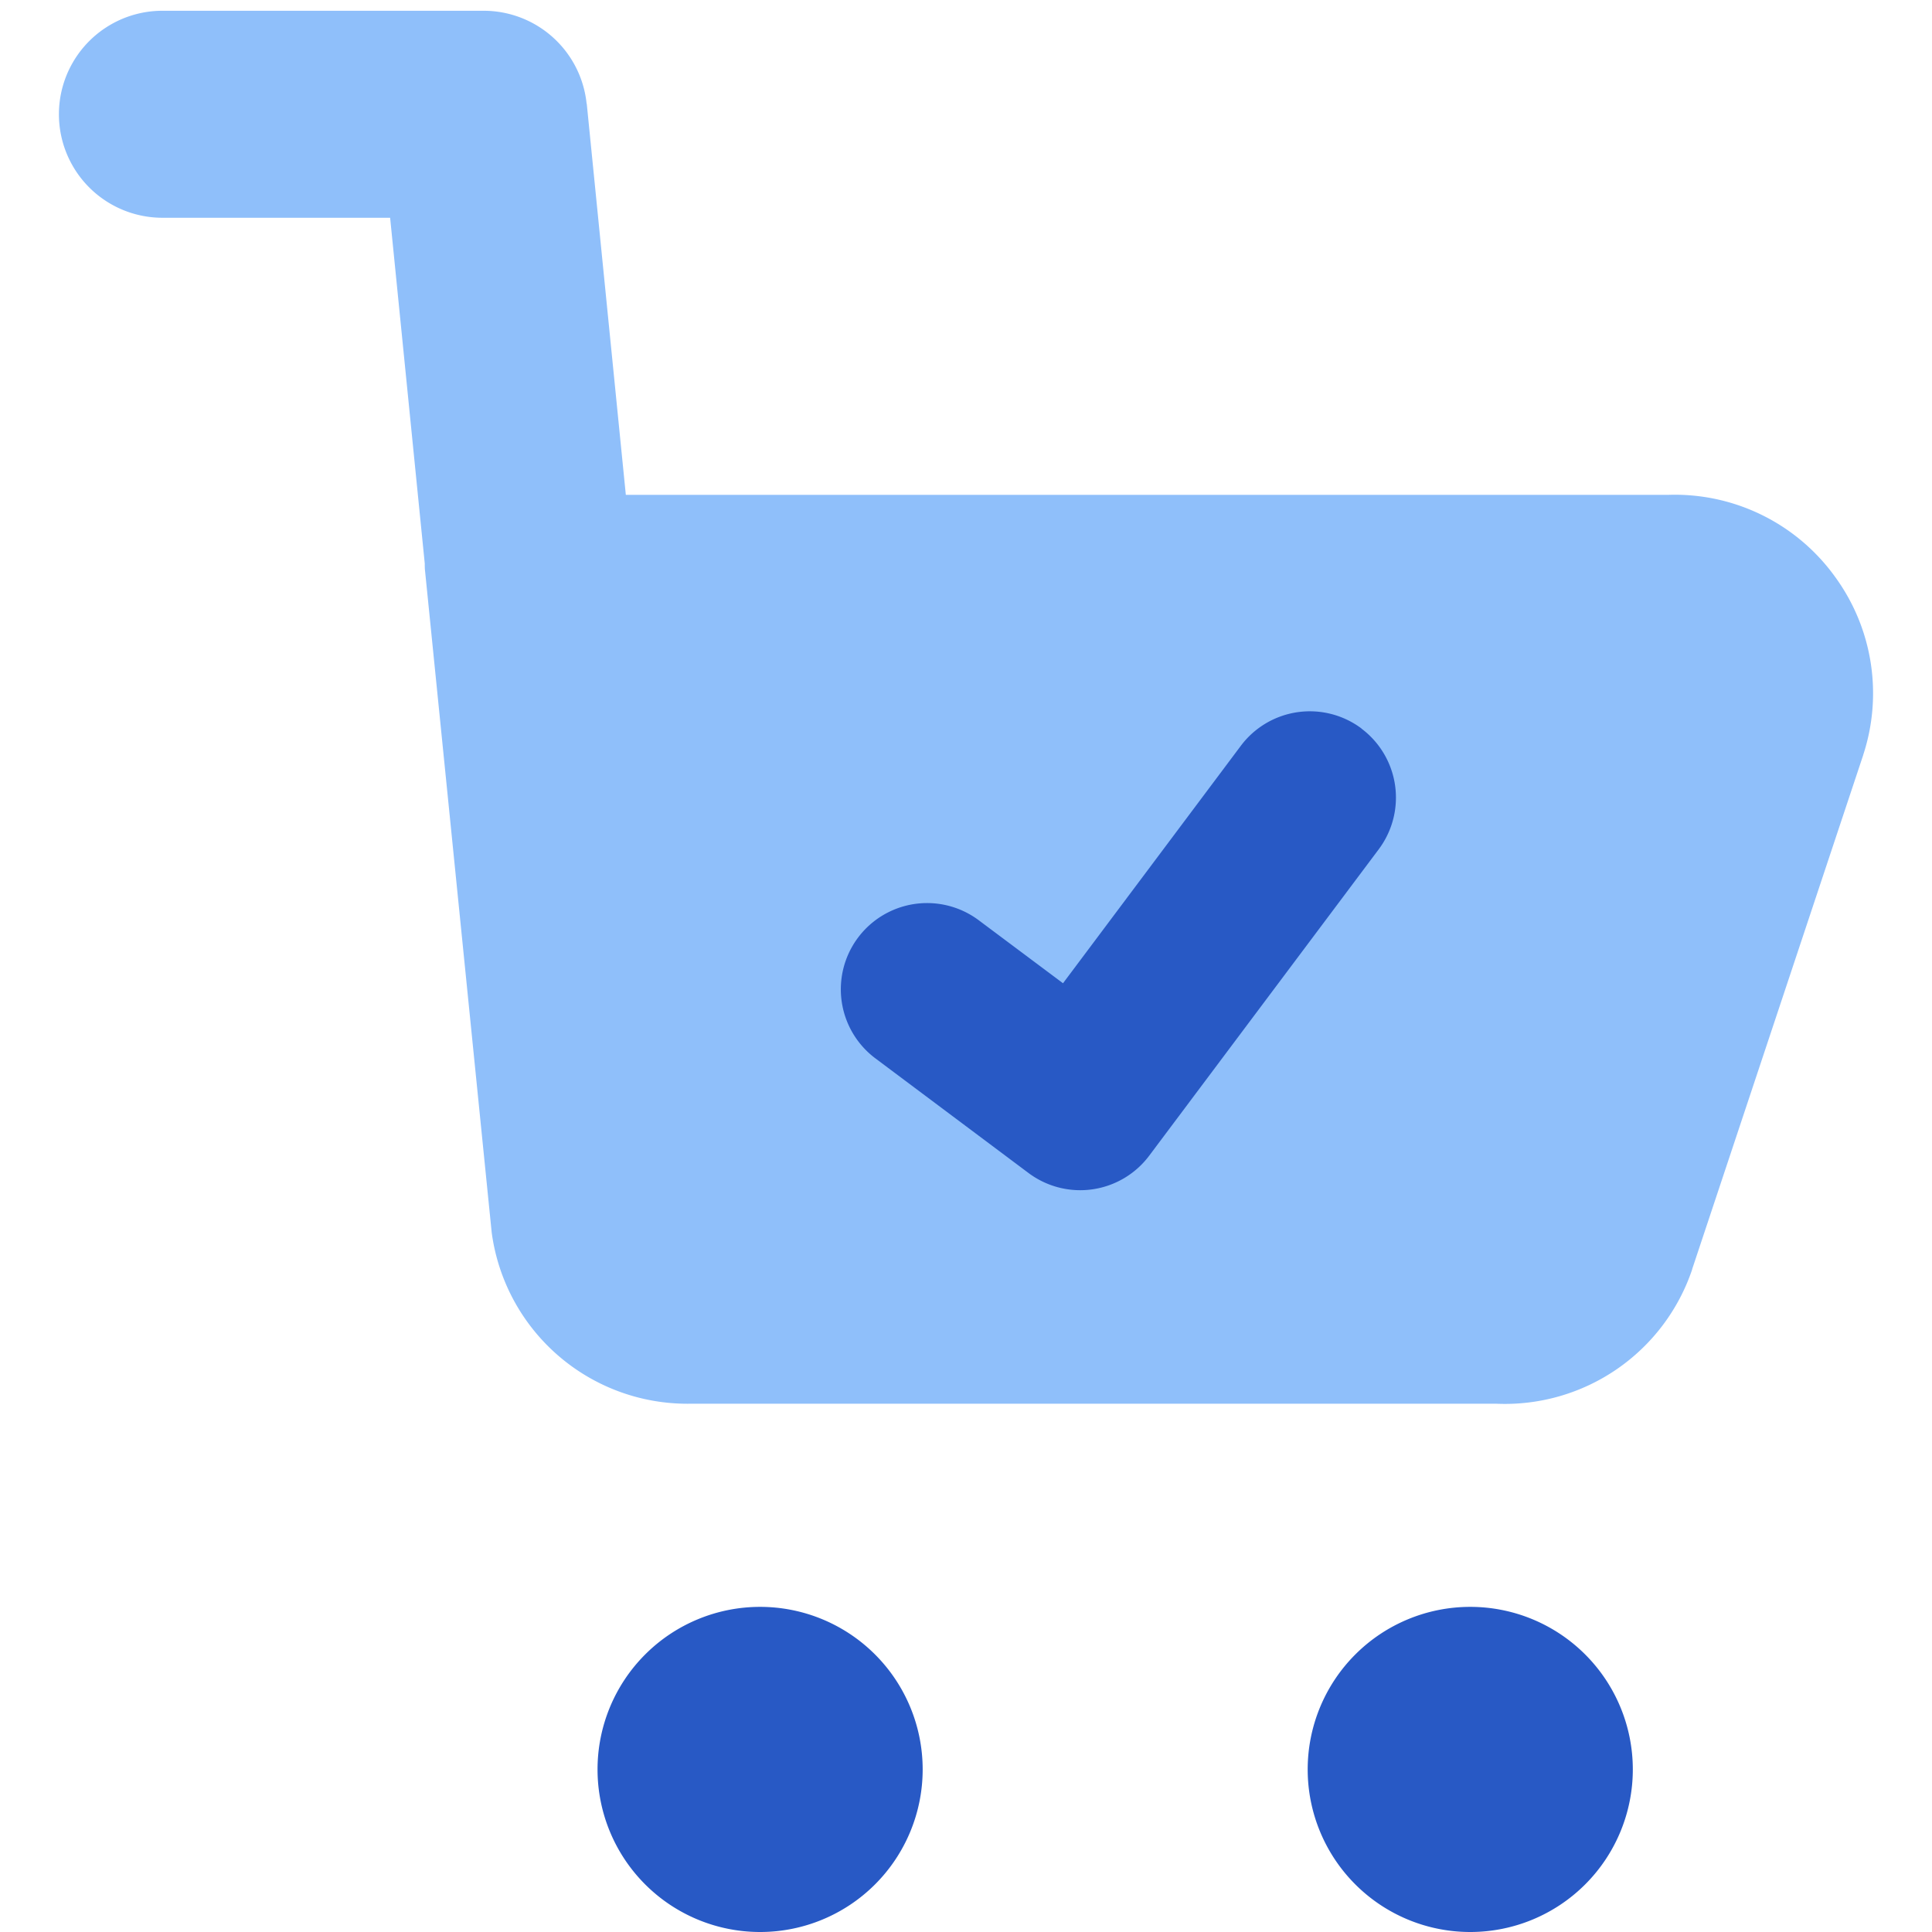
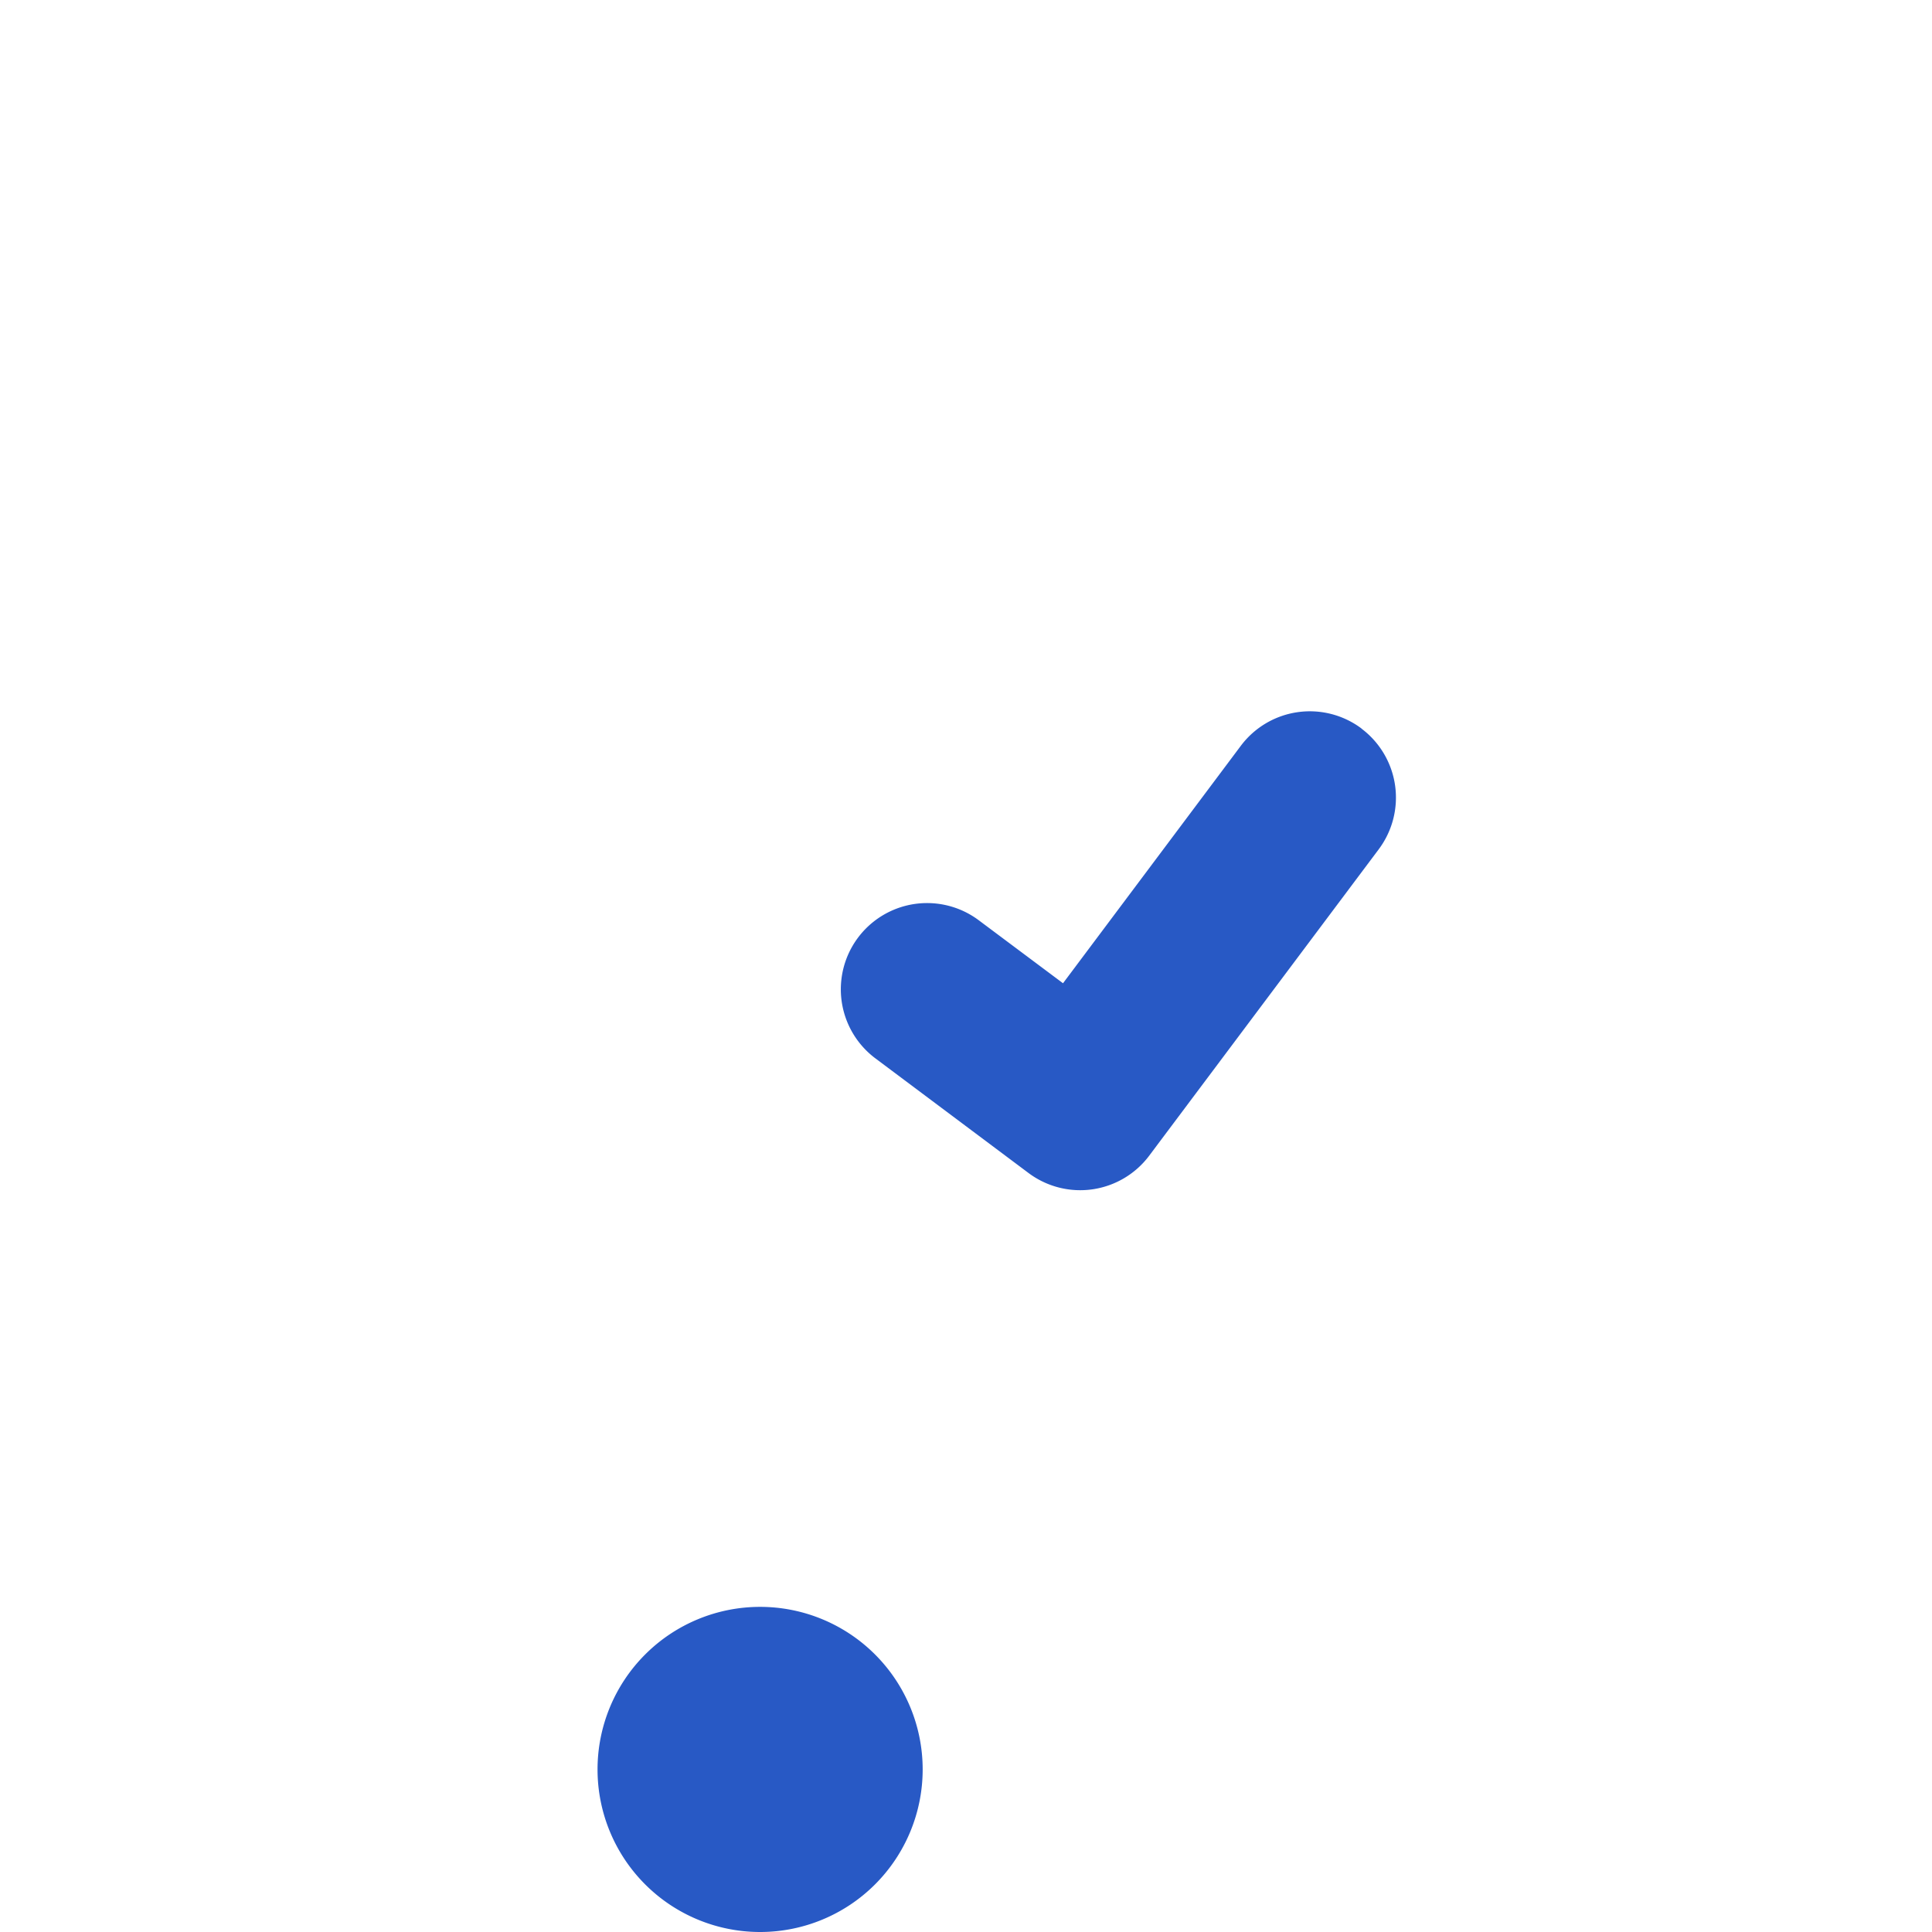
<svg xmlns="http://www.w3.org/2000/svg" fill="none" viewBox="0 0 14 14" id="Shopping-Cart-Check--Streamline-Core">
  <desc>Shopping Cart Check Streamline Icon: https://streamlinehq.com</desc>
  <g id="shopping-cart-check--shopping-cart-checkout-check-confirm">
-     <path id="Union" fill="#8fbffa" fill-rule="evenodd" d="M4.251 0.753a0.75 0.75 0 0 0 -0.746 -0.675H1.177a0.75 0.75 0 1 0 0 1.5h1.65l0.251 2.506c0 0.017 0 0.035 0.002 0.052l0.483 4.795a1.431 1.431 0 0 0 1.431 1.241h5.851a1.432 1.432 0 0 0 1.417 -0.973l0 -0.002 1.239 -3.724 0 -0.001a1.431 1.431 0 0 0 -0.199 -1.286 1.431 1.431 0 0 0 -1.217 -0.6h-7.55L4.252 0.753Z" clip-rule="evenodd" stroke-width="1" />
-     <path id="Union_2" fill="#2859c5" fill-rule="evenodd" d="M10.654 11.644a1.178 1.178 0 1 1 0 2.356 1.178 1.178 0 0 1 0 -2.356Z" clip-rule="evenodd" stroke-width="1" />
-     <path id="Union_3" fill="#2859c5" fill-rule="evenodd" d="M5.508 11.644a1.178 1.178 0 1 1 0 2.356 1.178 1.178 0 0 1 0 -2.356Z" clip-rule="evenodd" stroke-width="1" />
+     <path id="Union_3" fill="#2859c5" fill-rule="evenodd" d="M5.508 11.644a1.178 1.178 0 1 1 0 2.356 1.178 1.178 0 0 1 0 -2.356" clip-rule="evenodd" stroke-width="1" />
    <path id="Vector (Stroke)" fill="#2859c5" fill-rule="evenodd" d="M9.866 5.28a0.625 0.625 0 0 1 0.125 0.874l-1.663 2.22a0.625 0.625 0 0 1 -0.875 0.126l-1.11 -0.831a0.625 0.625 0 0 1 0.75 -1l0.61 0.456 1.288 -1.72a0.625 0.625 0 0 1 0.875 -0.126Z" clip-rule="evenodd" stroke-width="1" />
  </g>
</svg>